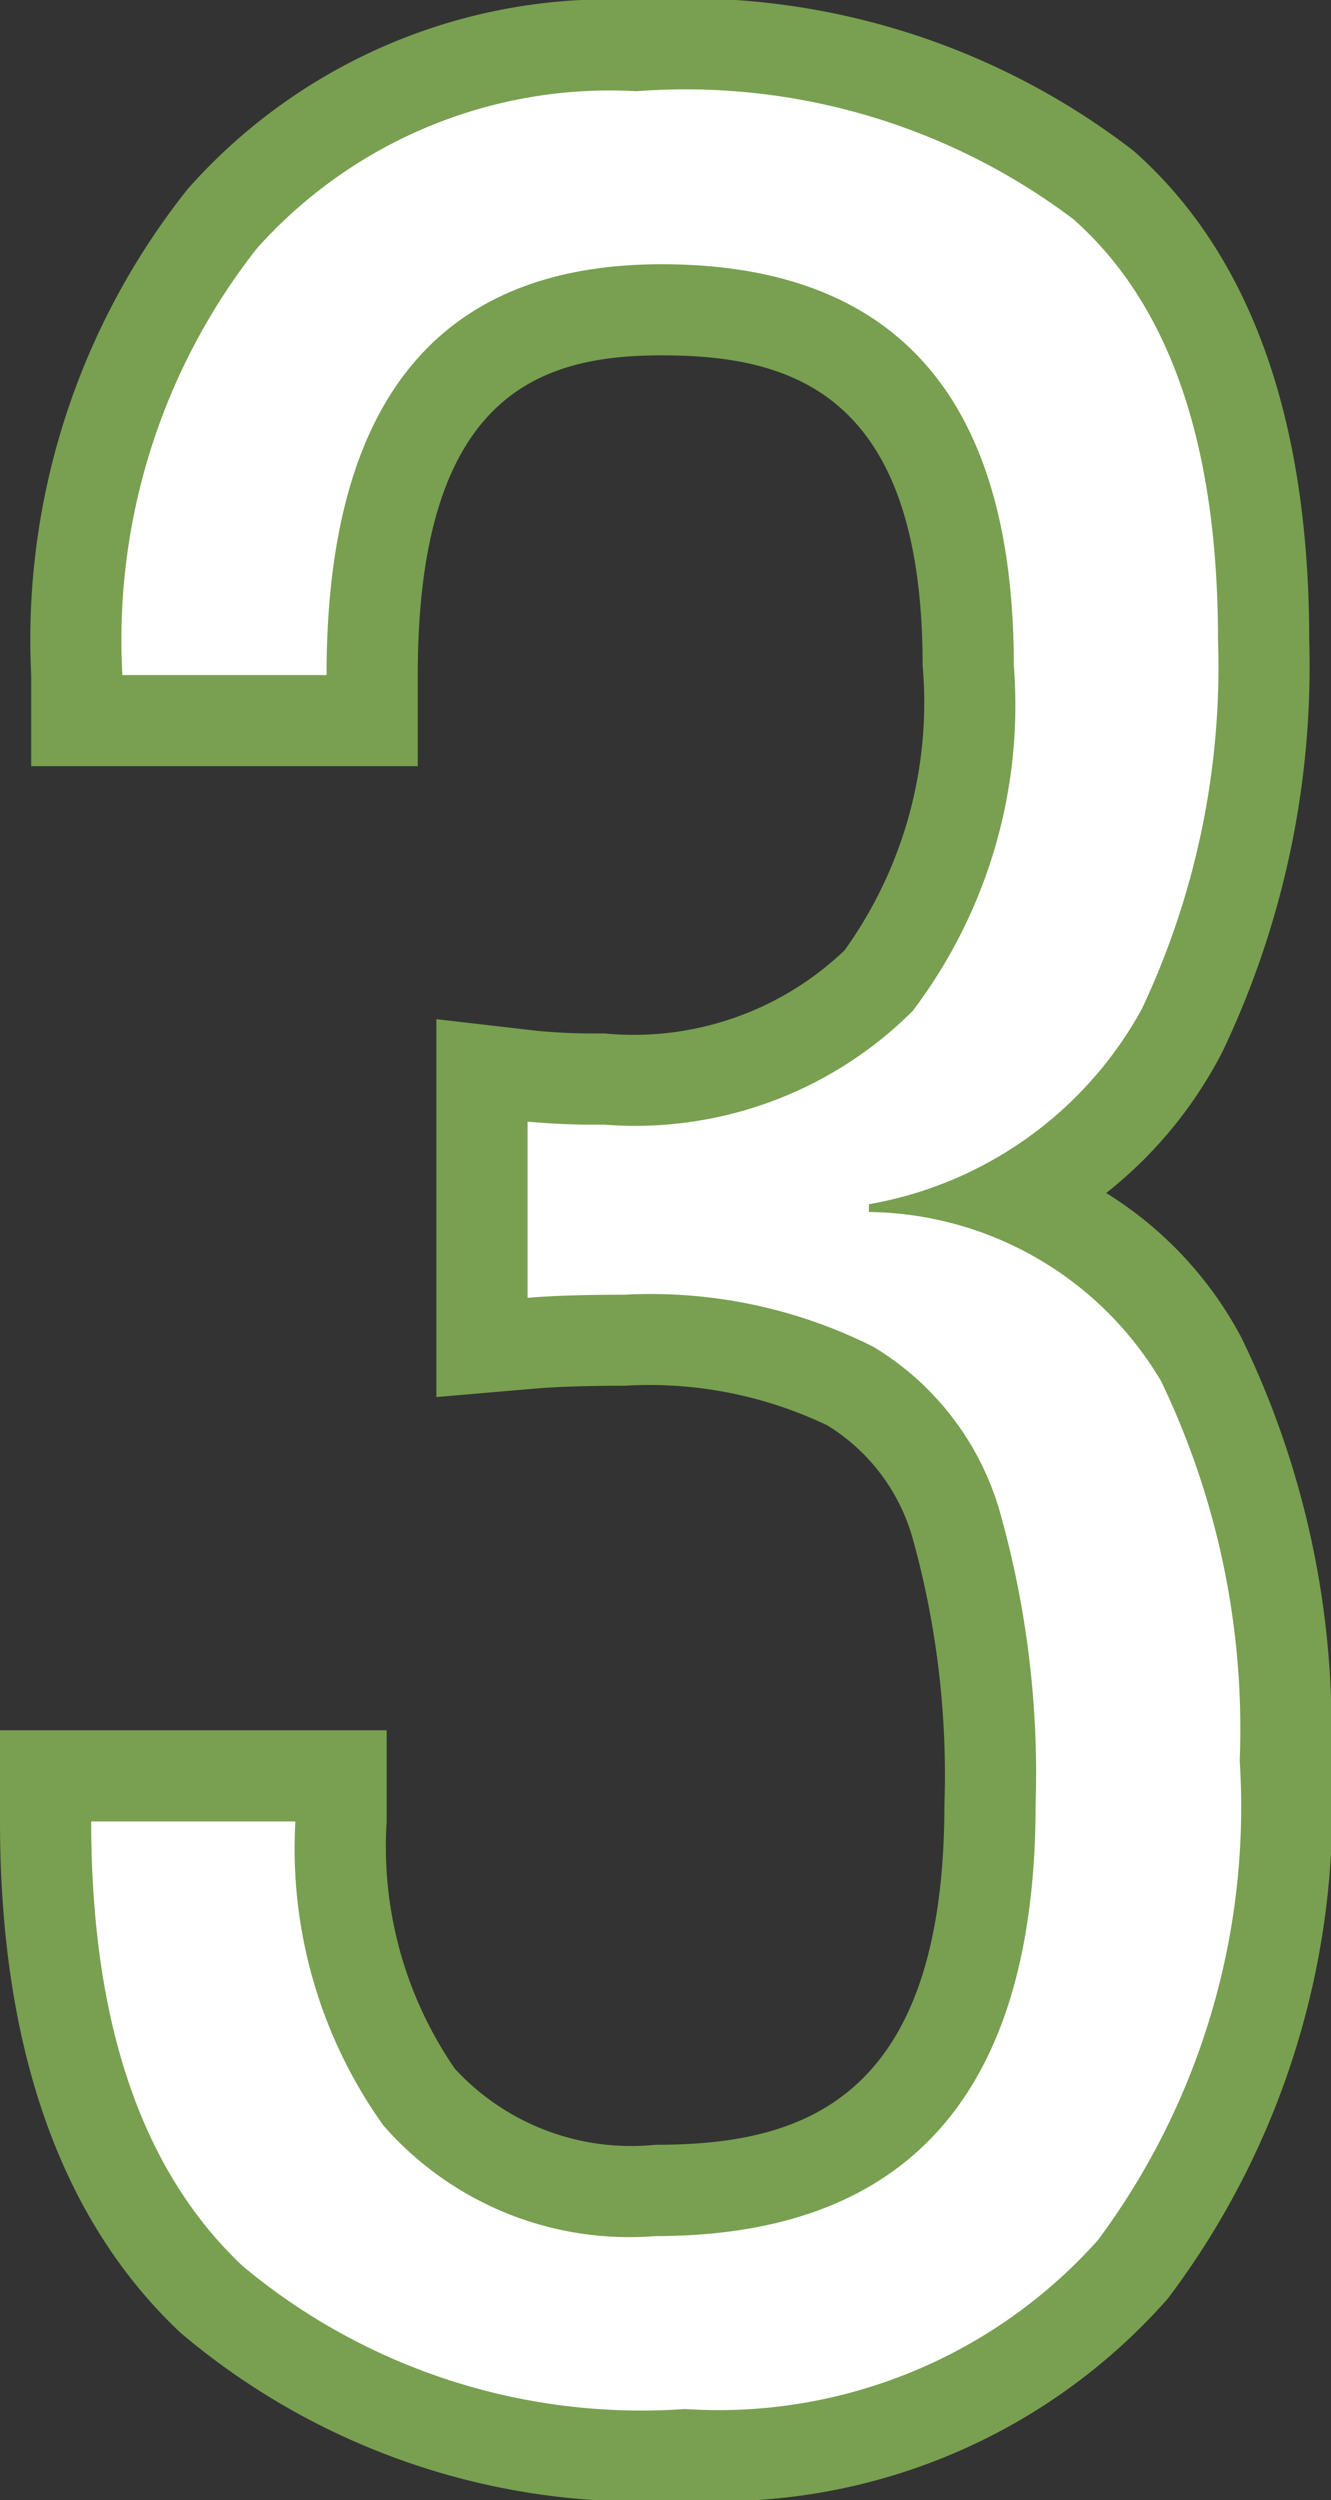
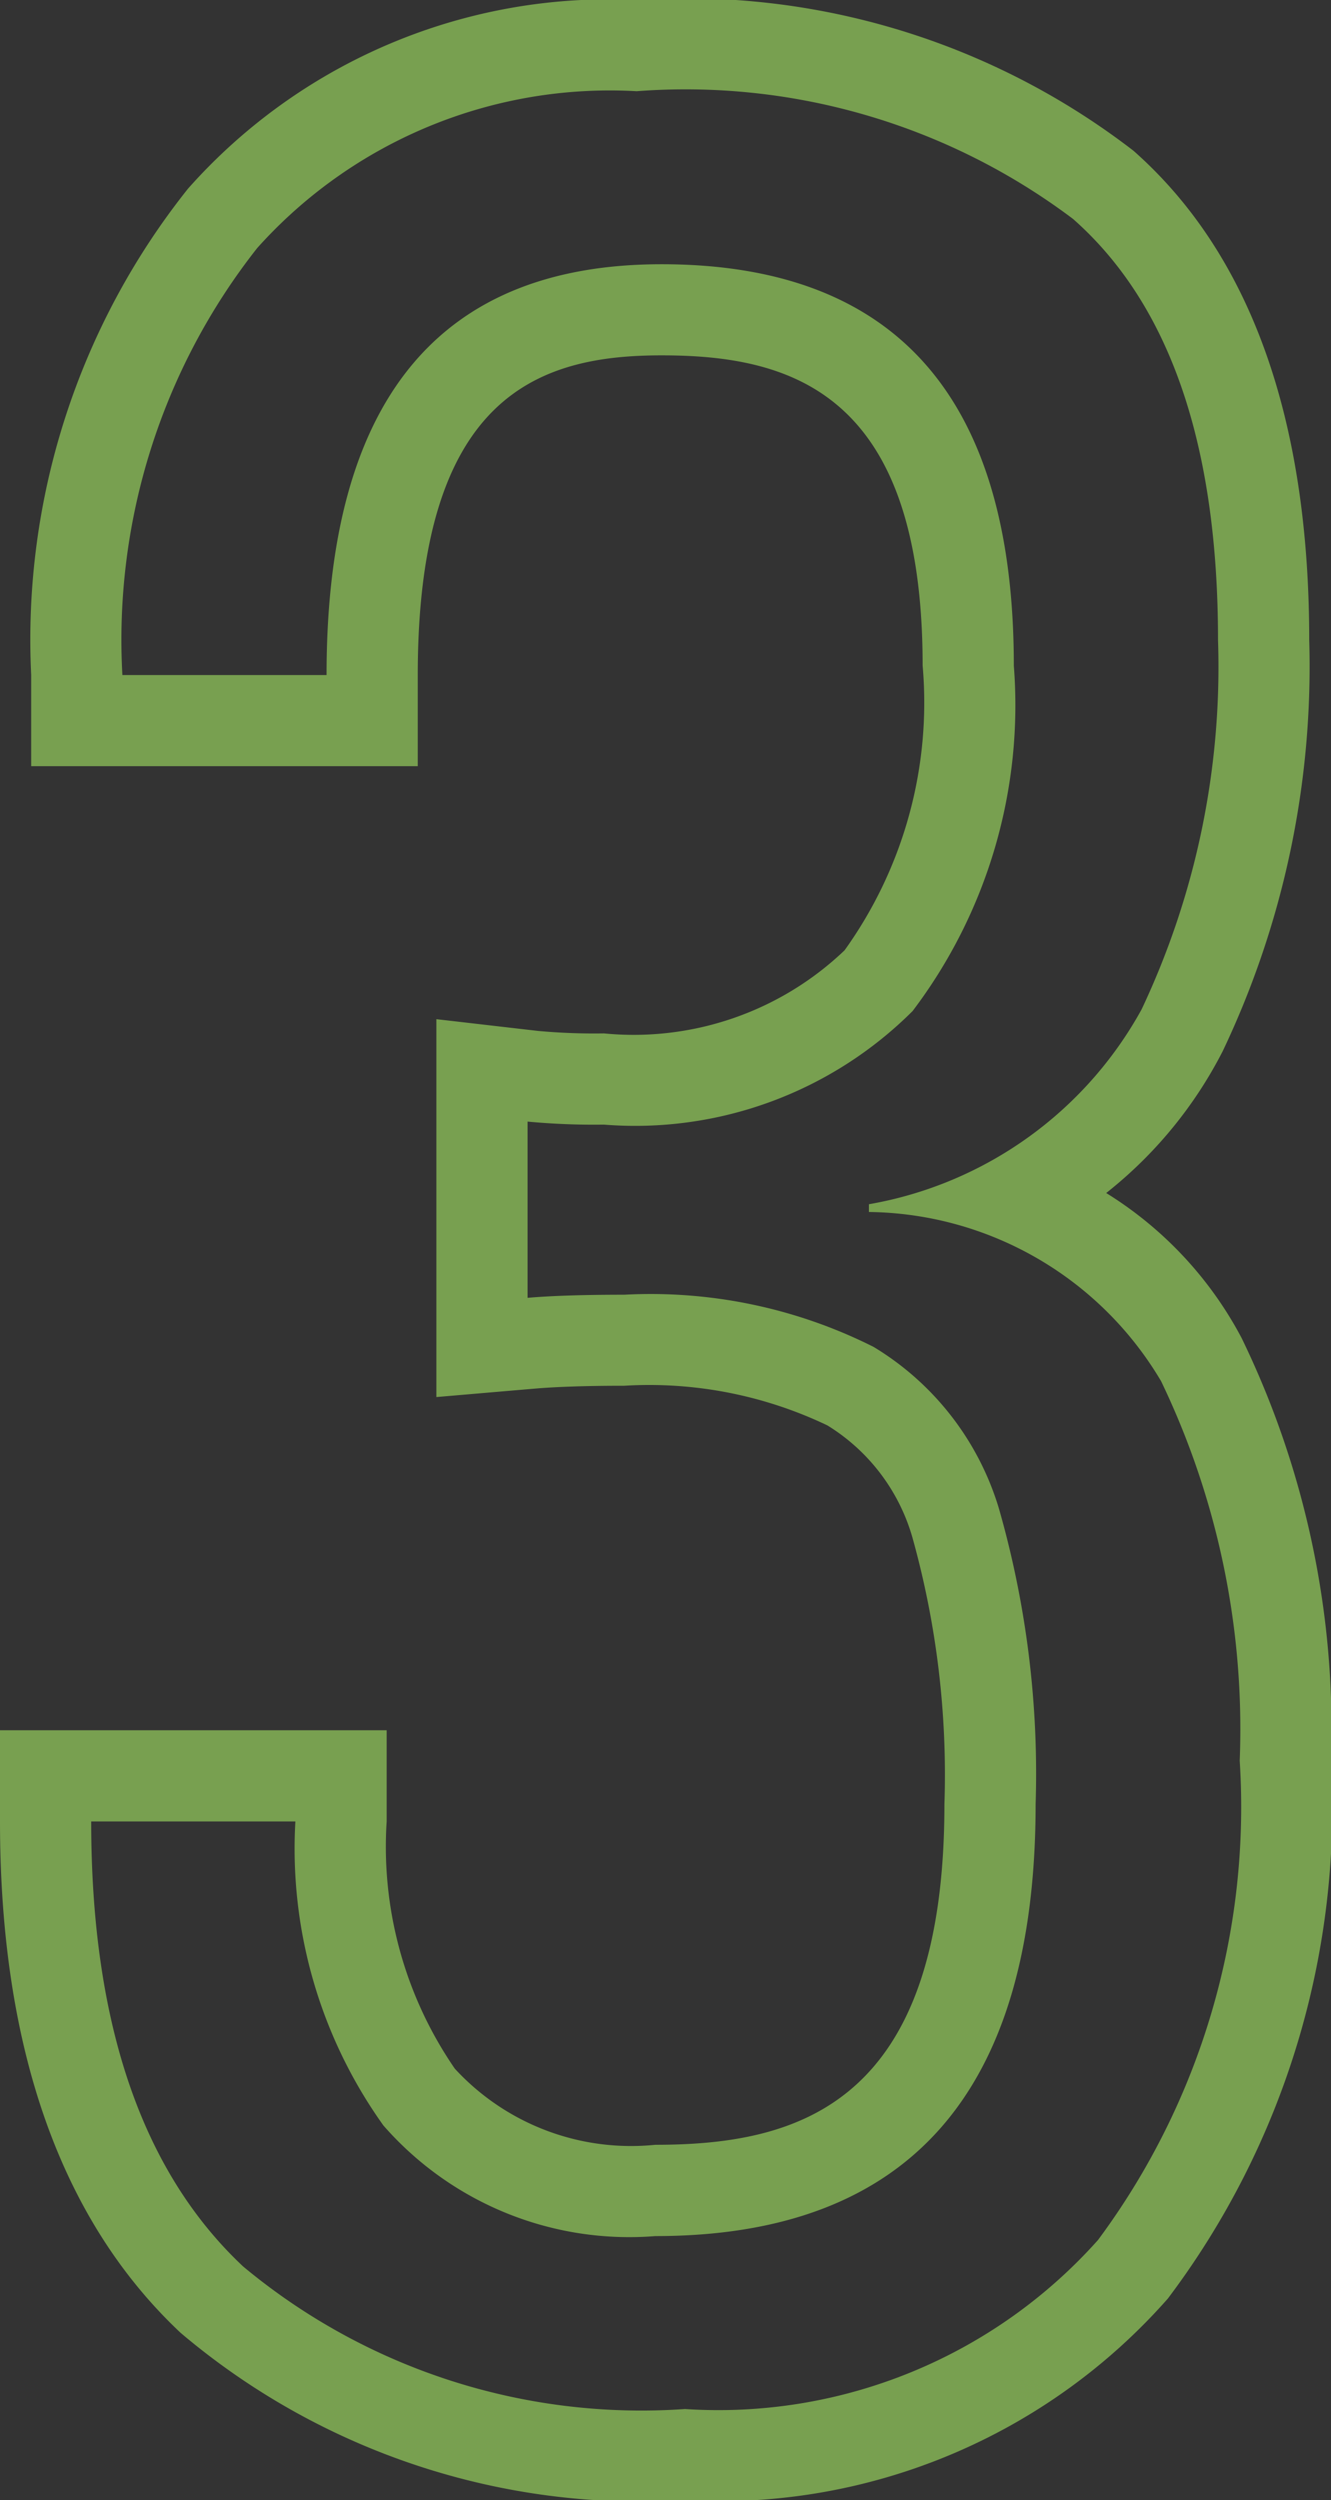
<svg xmlns="http://www.w3.org/2000/svg" width="14.595" height="27.412" viewBox="0 0 14.595 27.412">
  <rect x="0" y="0" width="14.595" height="27.412" fill="#333333" stroke="none" />
  <defs>
    <style>
      .cls-1 {
        fill: #fff;
      }

      .cls-2 {
        fill: #78a050;
      }
    </style>
  </defs>
  <g id="レイヤー_2" data-name="レイヤー 2">
    <g id="デザイン">
      <g>
-         <path class="cls-1" d="M7.511,26.912a7.327,7.327,0,0,1-5.187-1.699A6.895,6.895,0,0,1,.5,19.97v-.5H3.739v.5A4.762,4.762,0,0,0,4.596,22.991a3.084,3.084,0,0,0,2.591,1.024c2.504,0,3.67-1.346,3.67-4.234a10.116,10.116,0,0,0-.376-3.08A2.604,2.604,0,0,0,9.325,15.196a4.985,4.985,0,0,0-2.48-.503q-.64,0-1.017.032l-.543.047V11.735l.558.064a7.167,7.167,0,0,0,.779.03,3.806,3.806,0,0,0,3.012-1.078,5.113,5.113,0,0,0,.983-3.454c0-2.662-1.068-3.901-3.362-3.901-1.362,0-3.174.415-3.174,4.004v.5H.842v-.5A7.448,7.448,0,0,1,2.441,2.394,5.689,5.689,0,0,1,6.981.5a7.559,7.559,0,0,1,5.115,1.526c1.168,1.029,1.76,2.708,1.76,4.989a9.318,9.318,0,0,1-.894,4.279A4.308,4.308,0,0,1,11.123,13.141a3.765,3.765,0,0,1,2.05,1.765,9.321,9.321,0,0,1,.922,4.397,8.471,8.471,0,0,1-1.672,5.577A6.075,6.075,0,0,1,7.511,26.912Z" />
        <path class="cls-2" d="M6.981,1A7.063,7.063,0,0,1,11.767,2.401Q13.356,3.803,13.356,7.016a8.791,8.791,0,0,1-.838,4.051,4.244,4.244,0,0,1-2.99,2.136v.085a3.774,3.774,0,0,1,3.204,1.855,8.801,8.801,0,0,1,.862,4.161A7.961,7.961,0,0,1,12.04,24.559a5.577,5.577,0,0,1-4.529,1.853A6.824,6.824,0,0,1,2.666,24.849Q1,23.286,1,19.97H3.239a5.217,5.217,0,0,0,.965,3.333,3.581,3.581,0,0,0,2.982,1.213q4.169,0,4.17-4.734a10.56,10.56,0,0,0-.401-3.238,3.115,3.115,0,0,0-1.376-1.777,5.438,5.438,0,0,0-2.734-.572q-.667,0-1.06.034V12.297a7.824,7.824,0,0,0,.837.033,4.305,4.305,0,0,0,3.385-1.245,5.551,5.551,0,0,0,1.11-3.787q0-4.4-3.862-4.401-3.675,0-3.674,4.504H1.342A6.939,6.939,0,0,1,2.82,2.72,5.19,5.19,0,0,1,6.981,1m0-1A6.168,6.168,0,0,0,2.062,2.068,7.93,7.93,0,0,0,.342,7.4v1H4.581v-1c0-3.088,1.352-3.504,2.674-3.504,1.415,0,2.862.404,2.862,3.401A4.656,4.656,0,0,1,9.261,10.419a3.347,3.347,0,0,1-2.638.911,6.747,6.747,0,0,1-.722-.027L4.785,11.174v4.143l1.085-.093c.236-.02.564-.031.974-.031a4.529,4.529,0,0,1,2.229.435,2.131,2.131,0,0,1,.933,1.232,9.668,9.668,0,0,1,.35,2.921c0,3.291-1.602,3.734-3.17,3.734A2.627,2.627,0,0,1,4.987,22.68a4.292,4.292,0,0,1-.747-2.71v-1H0v1c0,2.487.667,4.374,1.982,5.608a7.806,7.806,0,0,0,5.529,1.834,6.553,6.553,0,0,0,5.295-2.211,8.949,8.949,0,0,0,1.789-5.899,9.813,9.813,0,0,0-.98-4.632A4.147,4.147,0,0,0,12.13,13.08a4.719,4.719,0,0,0,1.277-1.554,9.808,9.808,0,0,0,.949-4.51c0-2.431-.649-4.236-1.928-5.364A8.033,8.033,0,0,0,6.981,0Z" />
      </g>
    </g>
  </g>
</svg>